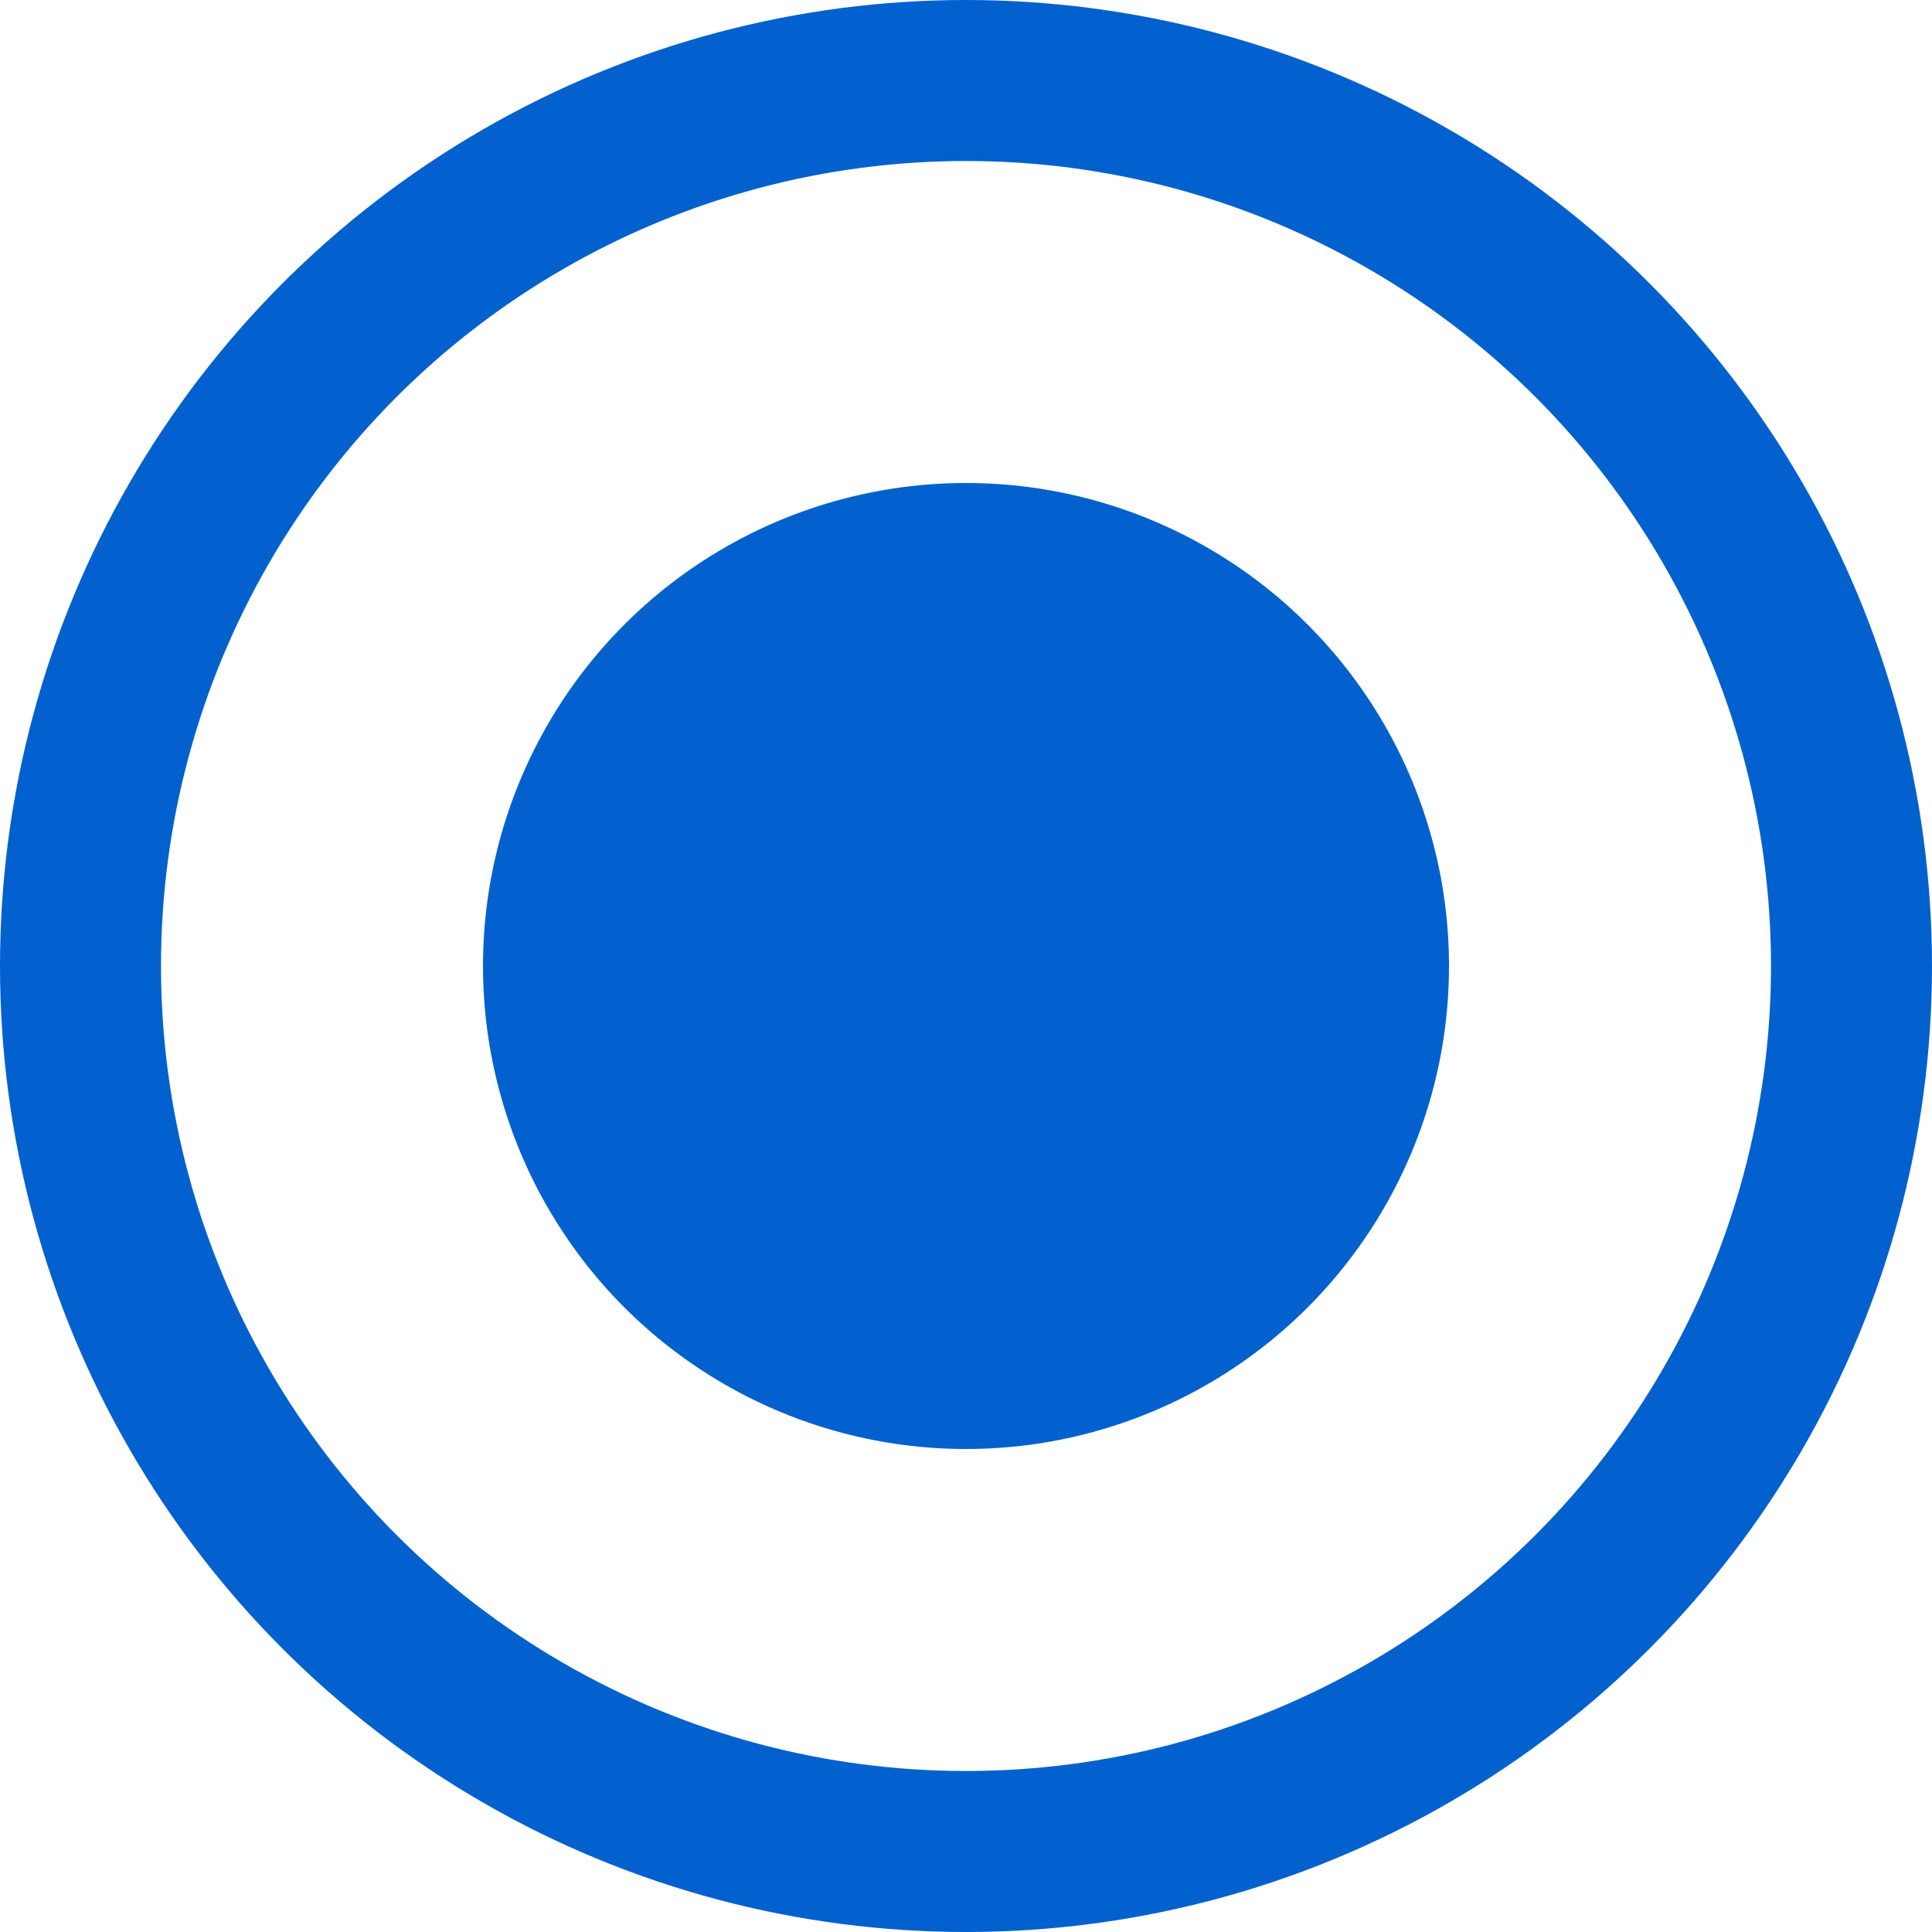
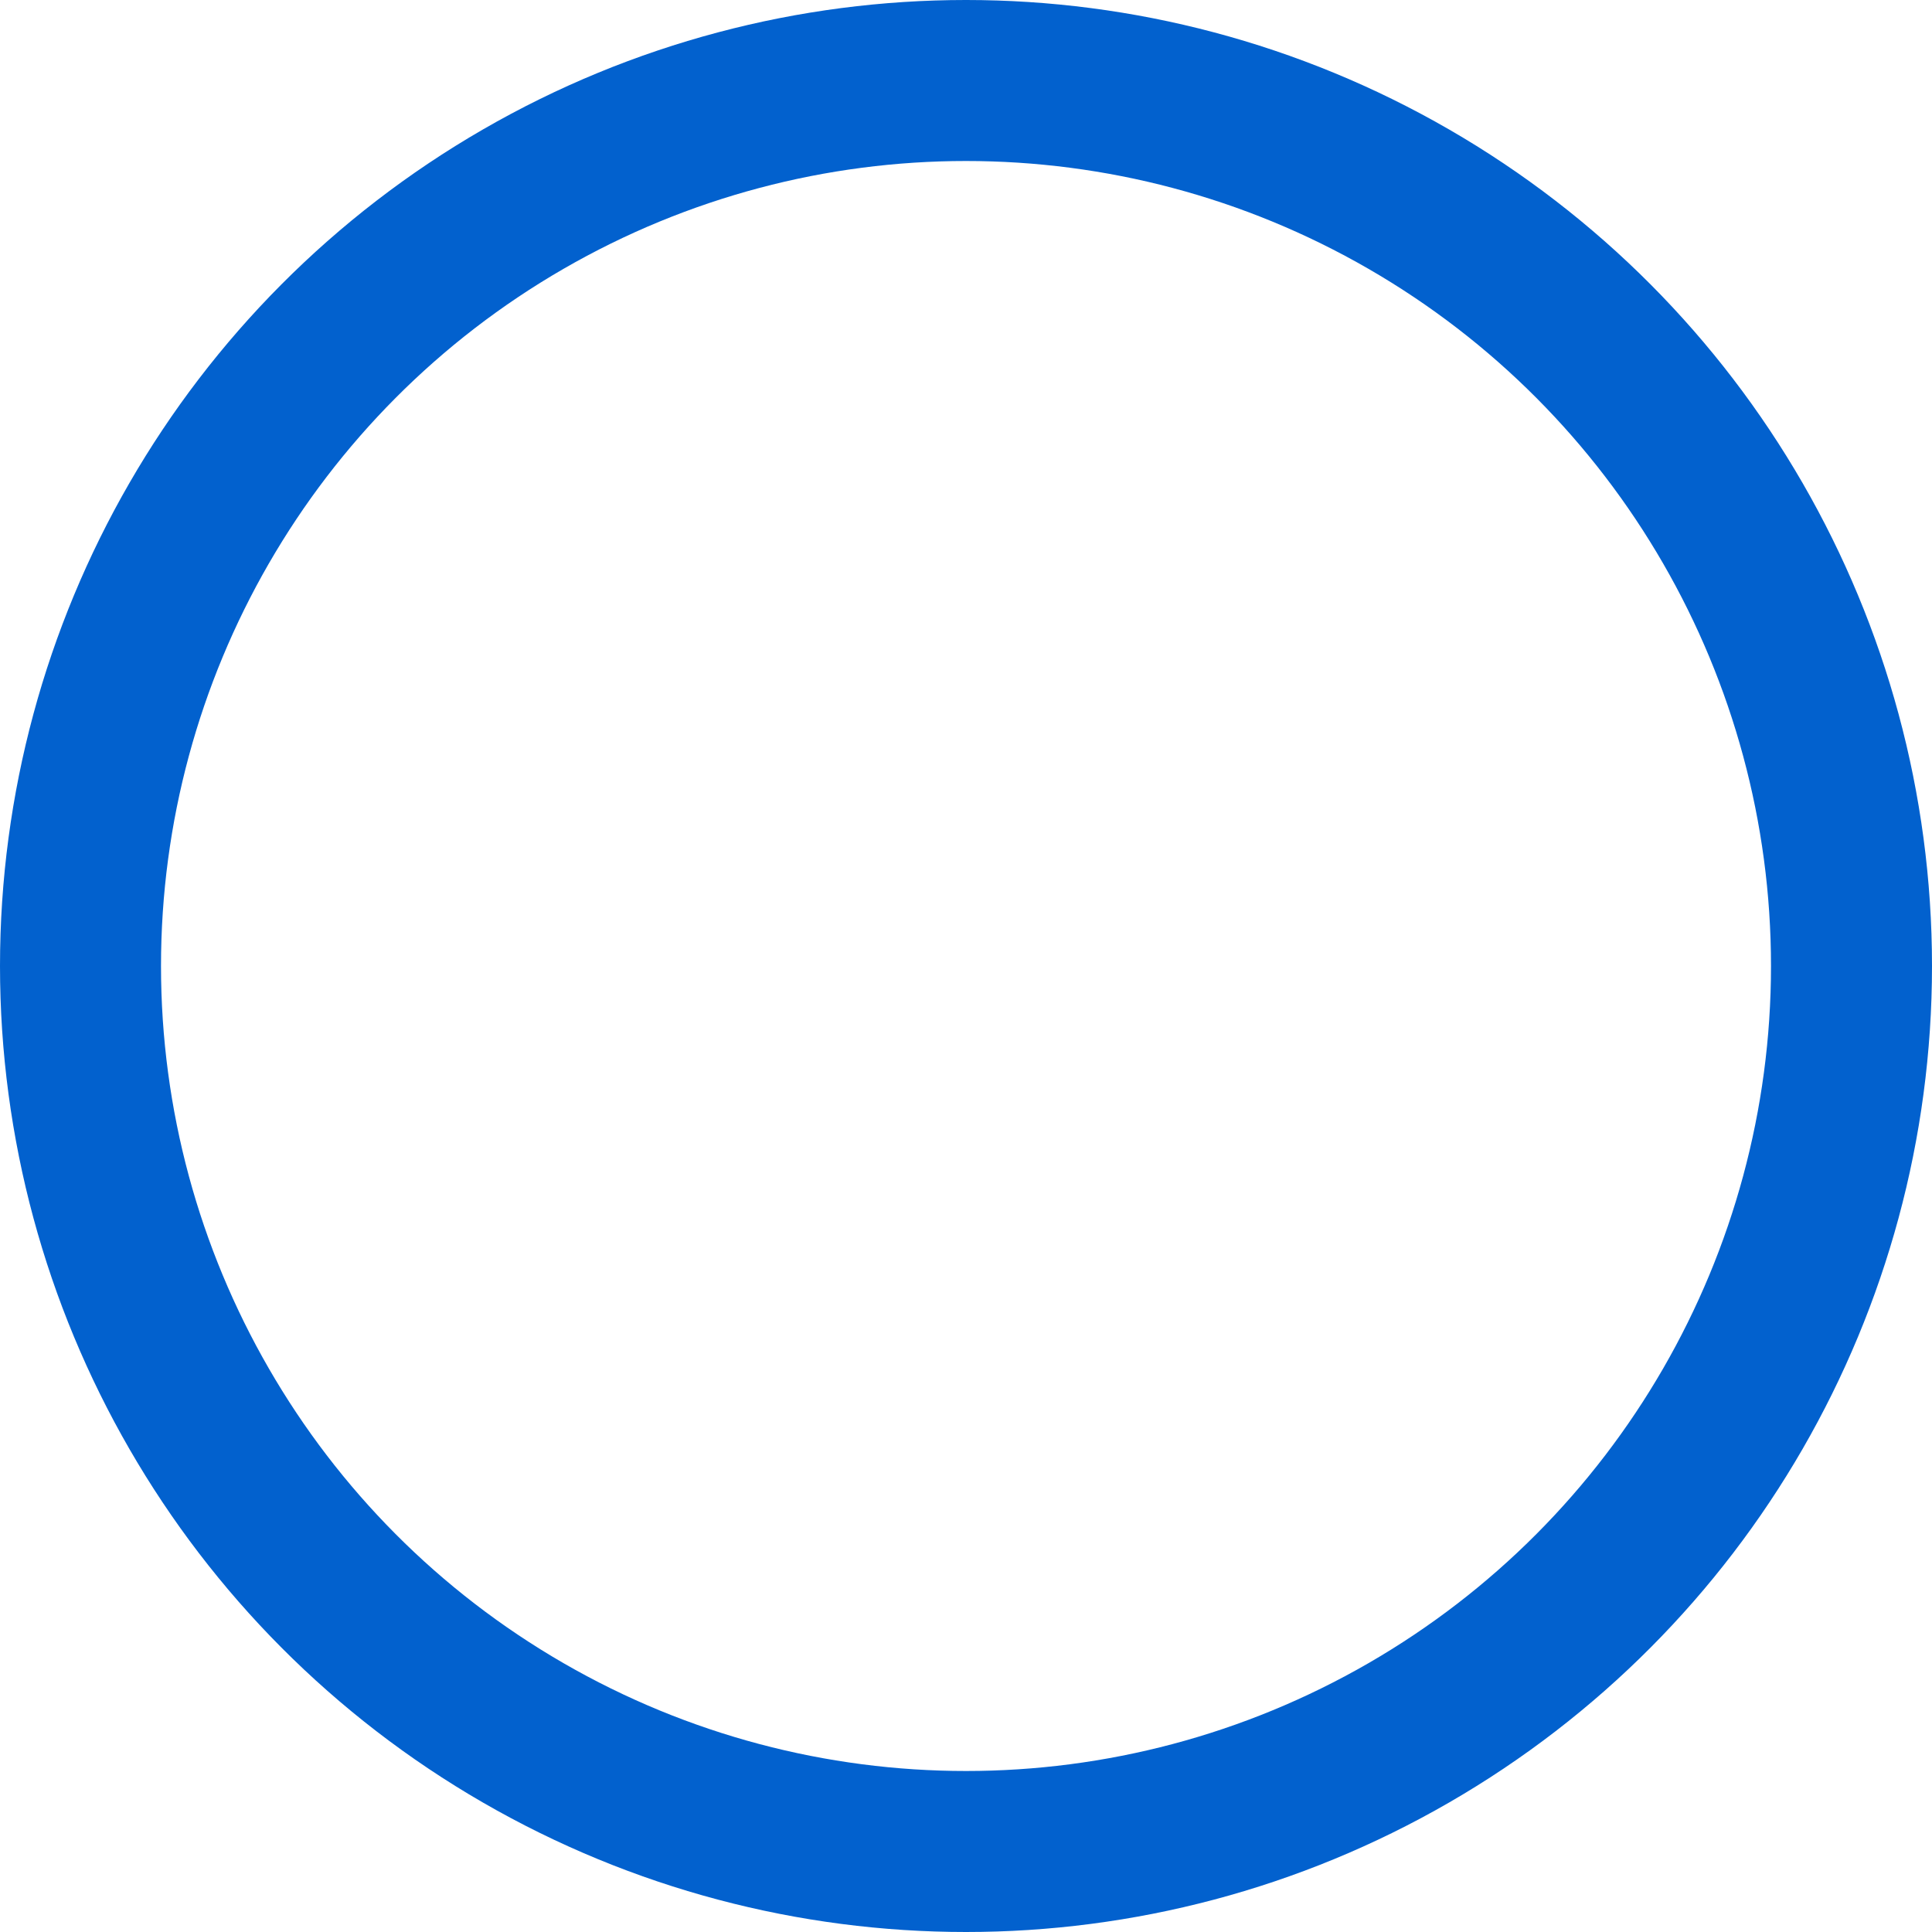
<svg xmlns="http://www.w3.org/2000/svg" width="12" height="12" viewBox="0 0 12 12" fill="none">
-   <circle cx="6" cy="6" r="3" fill="#0261CE" />
  <circle cx="6" cy="6" r="5.5" stroke="#0261CE" />
</svg>